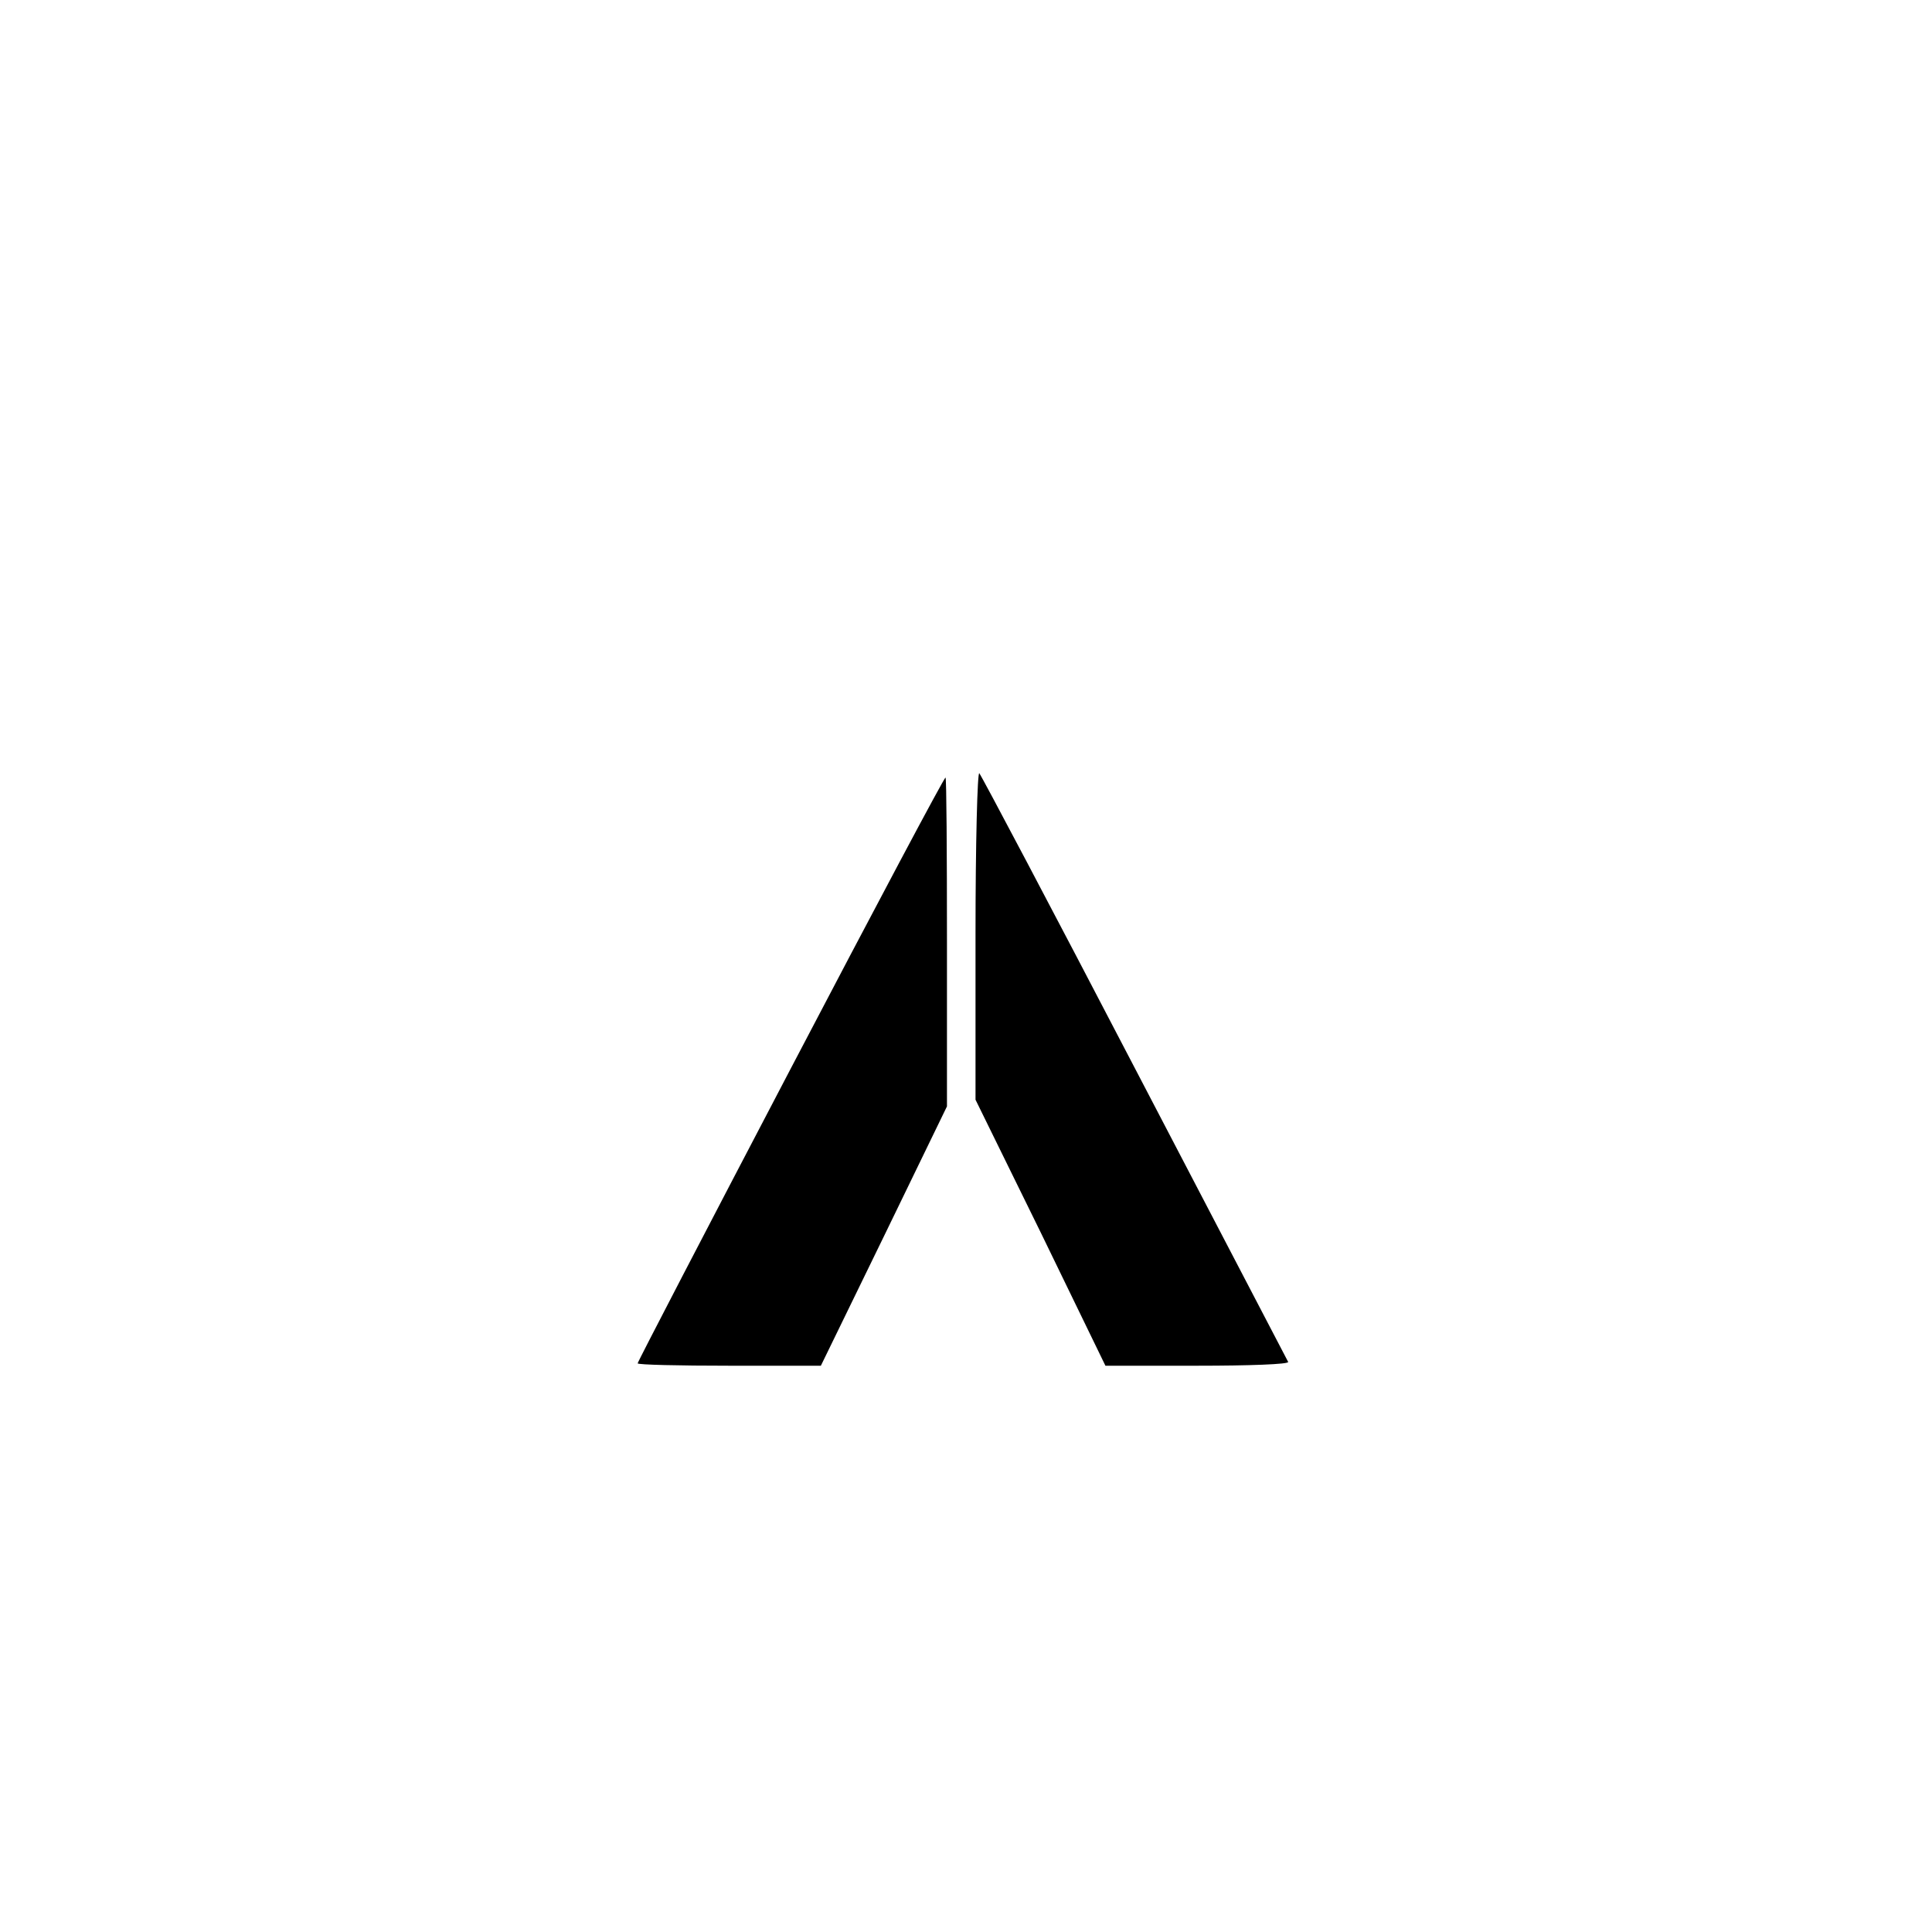
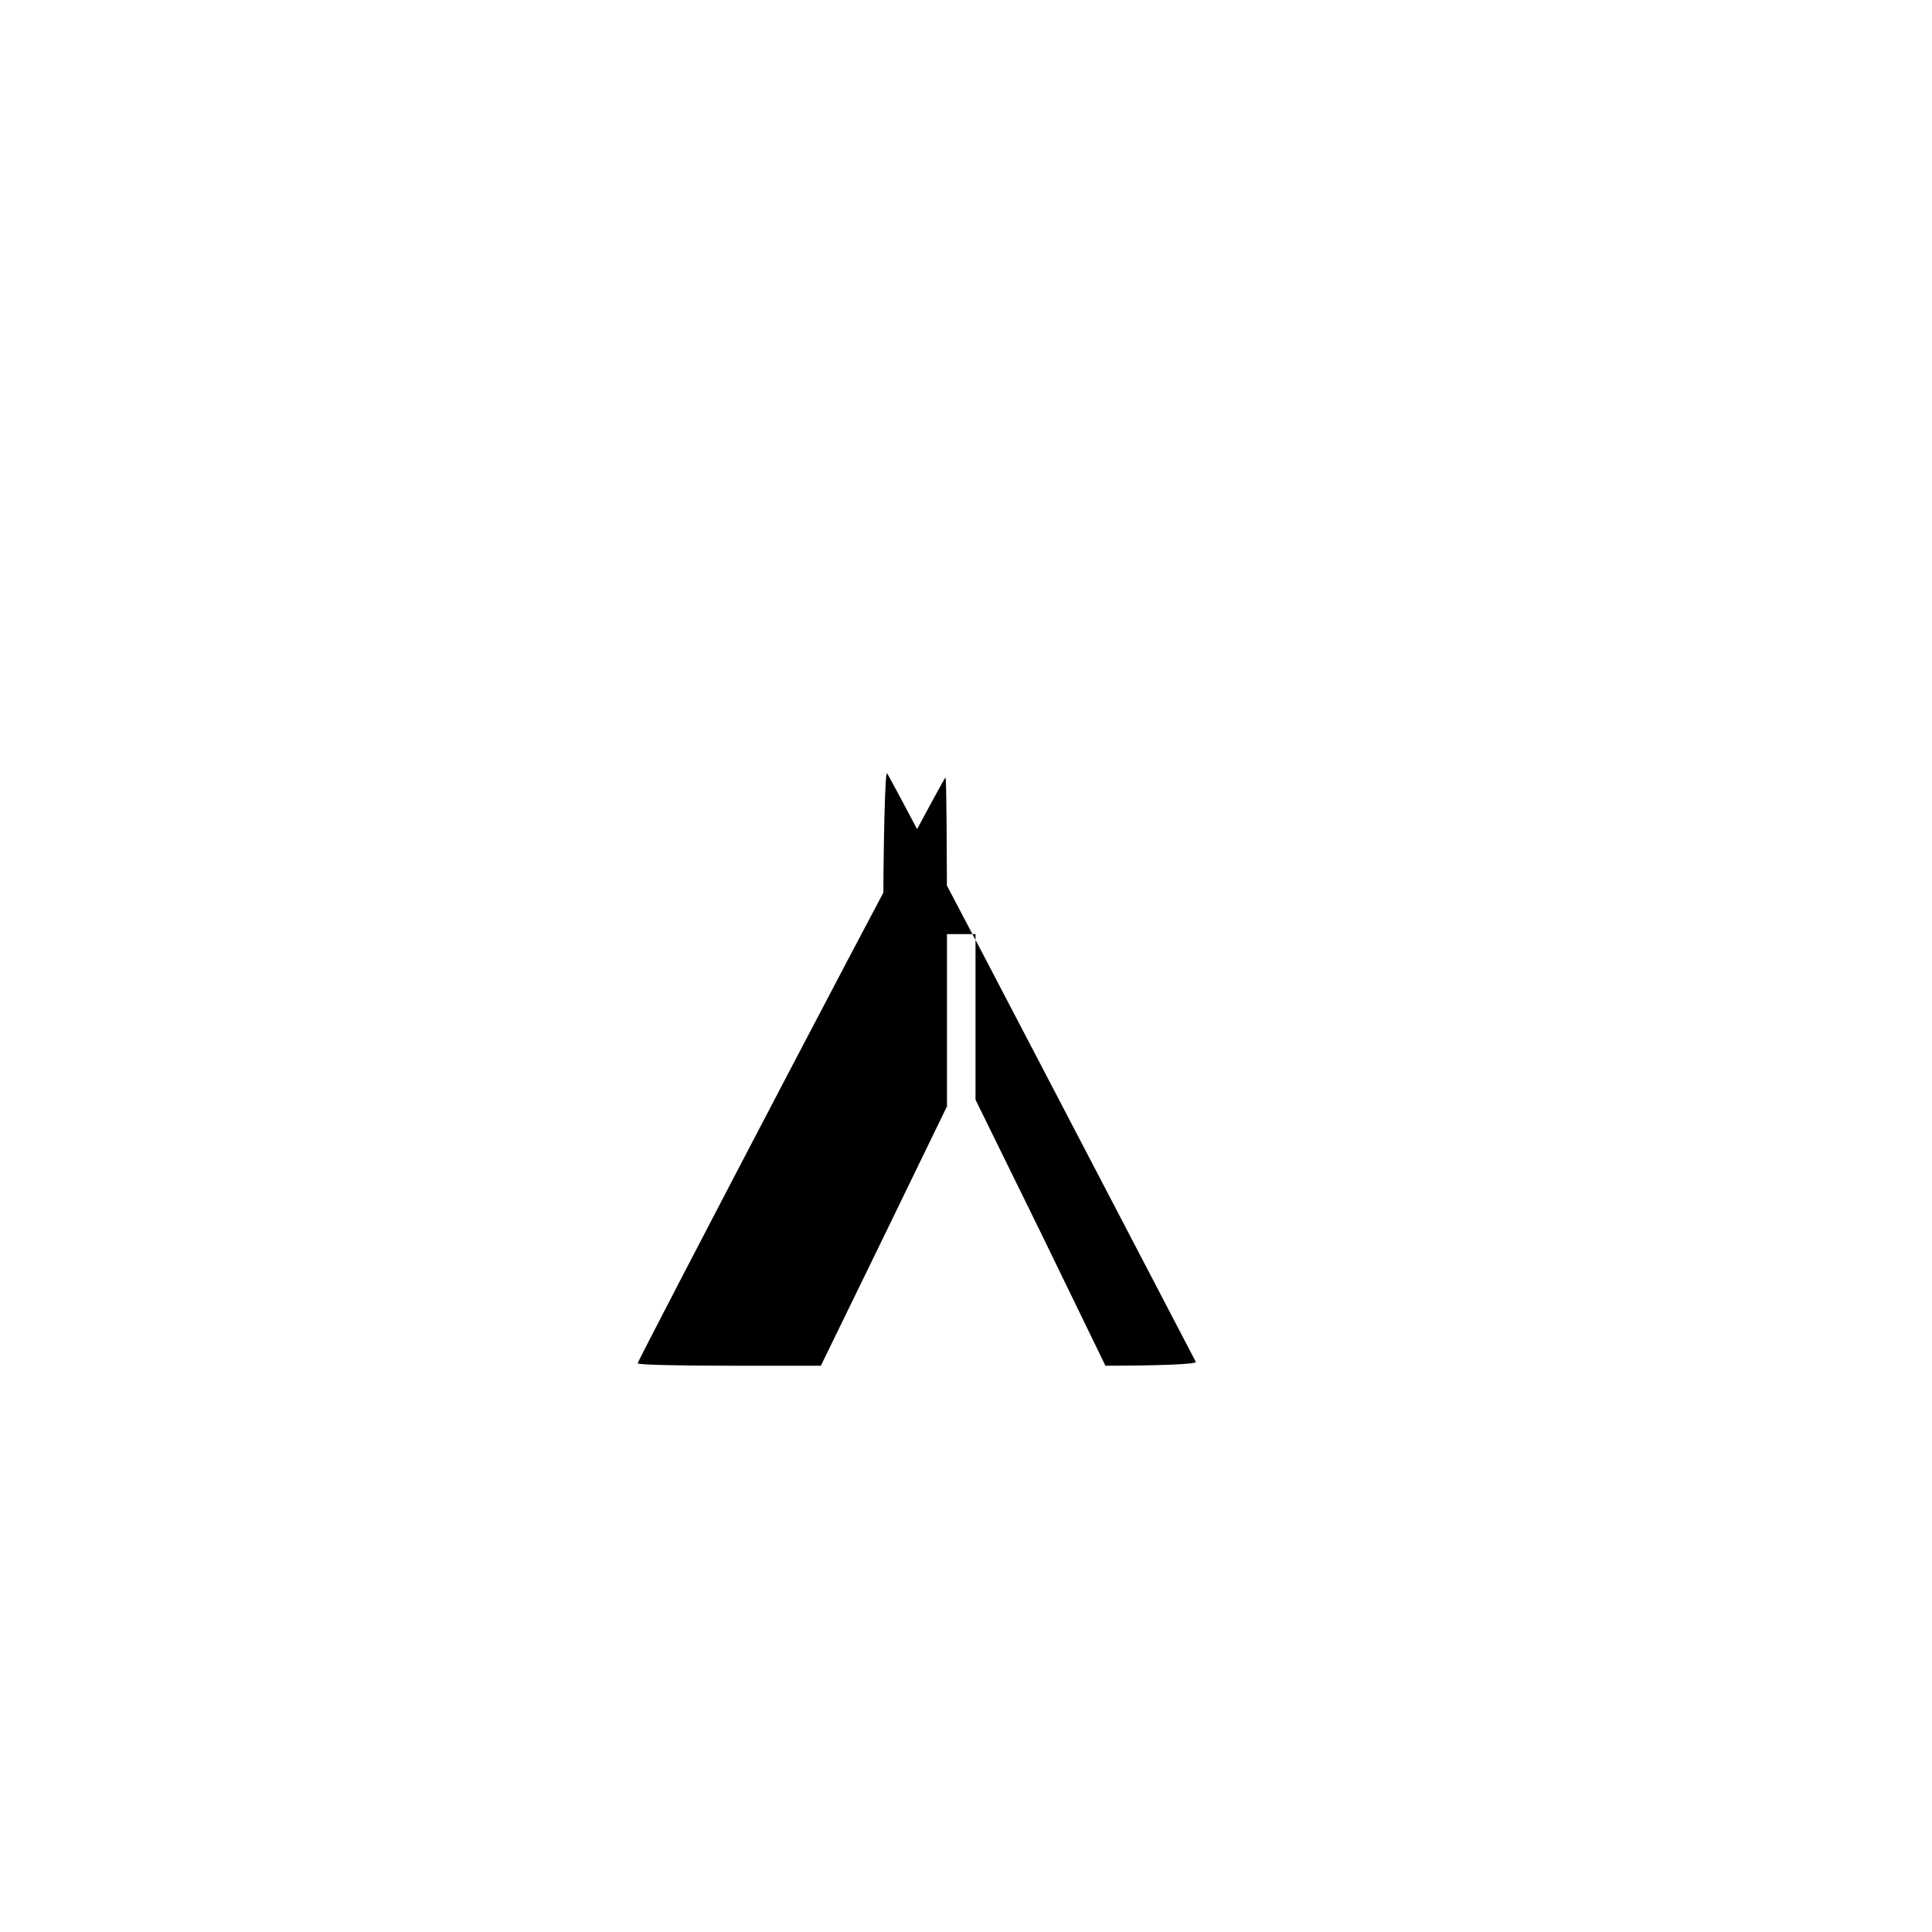
<svg xmlns="http://www.w3.org/2000/svg" version="1" width="541.333" height="541.333" viewBox="0 0 406 406">
-   <path d="M205 196.3v34.8l13.7 27.9 13.6 28h19.4c10.7 0 19.2-.3 19-.8-.2-.4-14.7-28.2-32.2-61.7-17.5-33.6-32.2-61.4-32.7-62-.4-.5-.8 14.7-.8 33.8zM166.2 224.5c-17.7 33.8-32.2 61.7-32.2 62 0 .3 8.7.5 19.3.5h19.2l13.3-27.3 13.2-27.2v-34.4c0-18.9-.1-34.6-.3-34.7-.2-.2-14.8 27.3-32.5 61.1z" />
+   <path d="M205 196.3v34.8l13.7 27.9 13.6 28c10.7 0 19.2-.3 19-.8-.2-.4-14.7-28.2-32.2-61.7-17.5-33.6-32.2-61.4-32.7-62-.4-.5-.8 14.7-.8 33.8zM166.2 224.5c-17.7 33.8-32.2 61.7-32.2 62 0 .3 8.7.5 19.3.5h19.2l13.3-27.3 13.2-27.2v-34.4c0-18.9-.1-34.6-.3-34.7-.2-.2-14.8 27.3-32.5 61.1z" />
</svg>